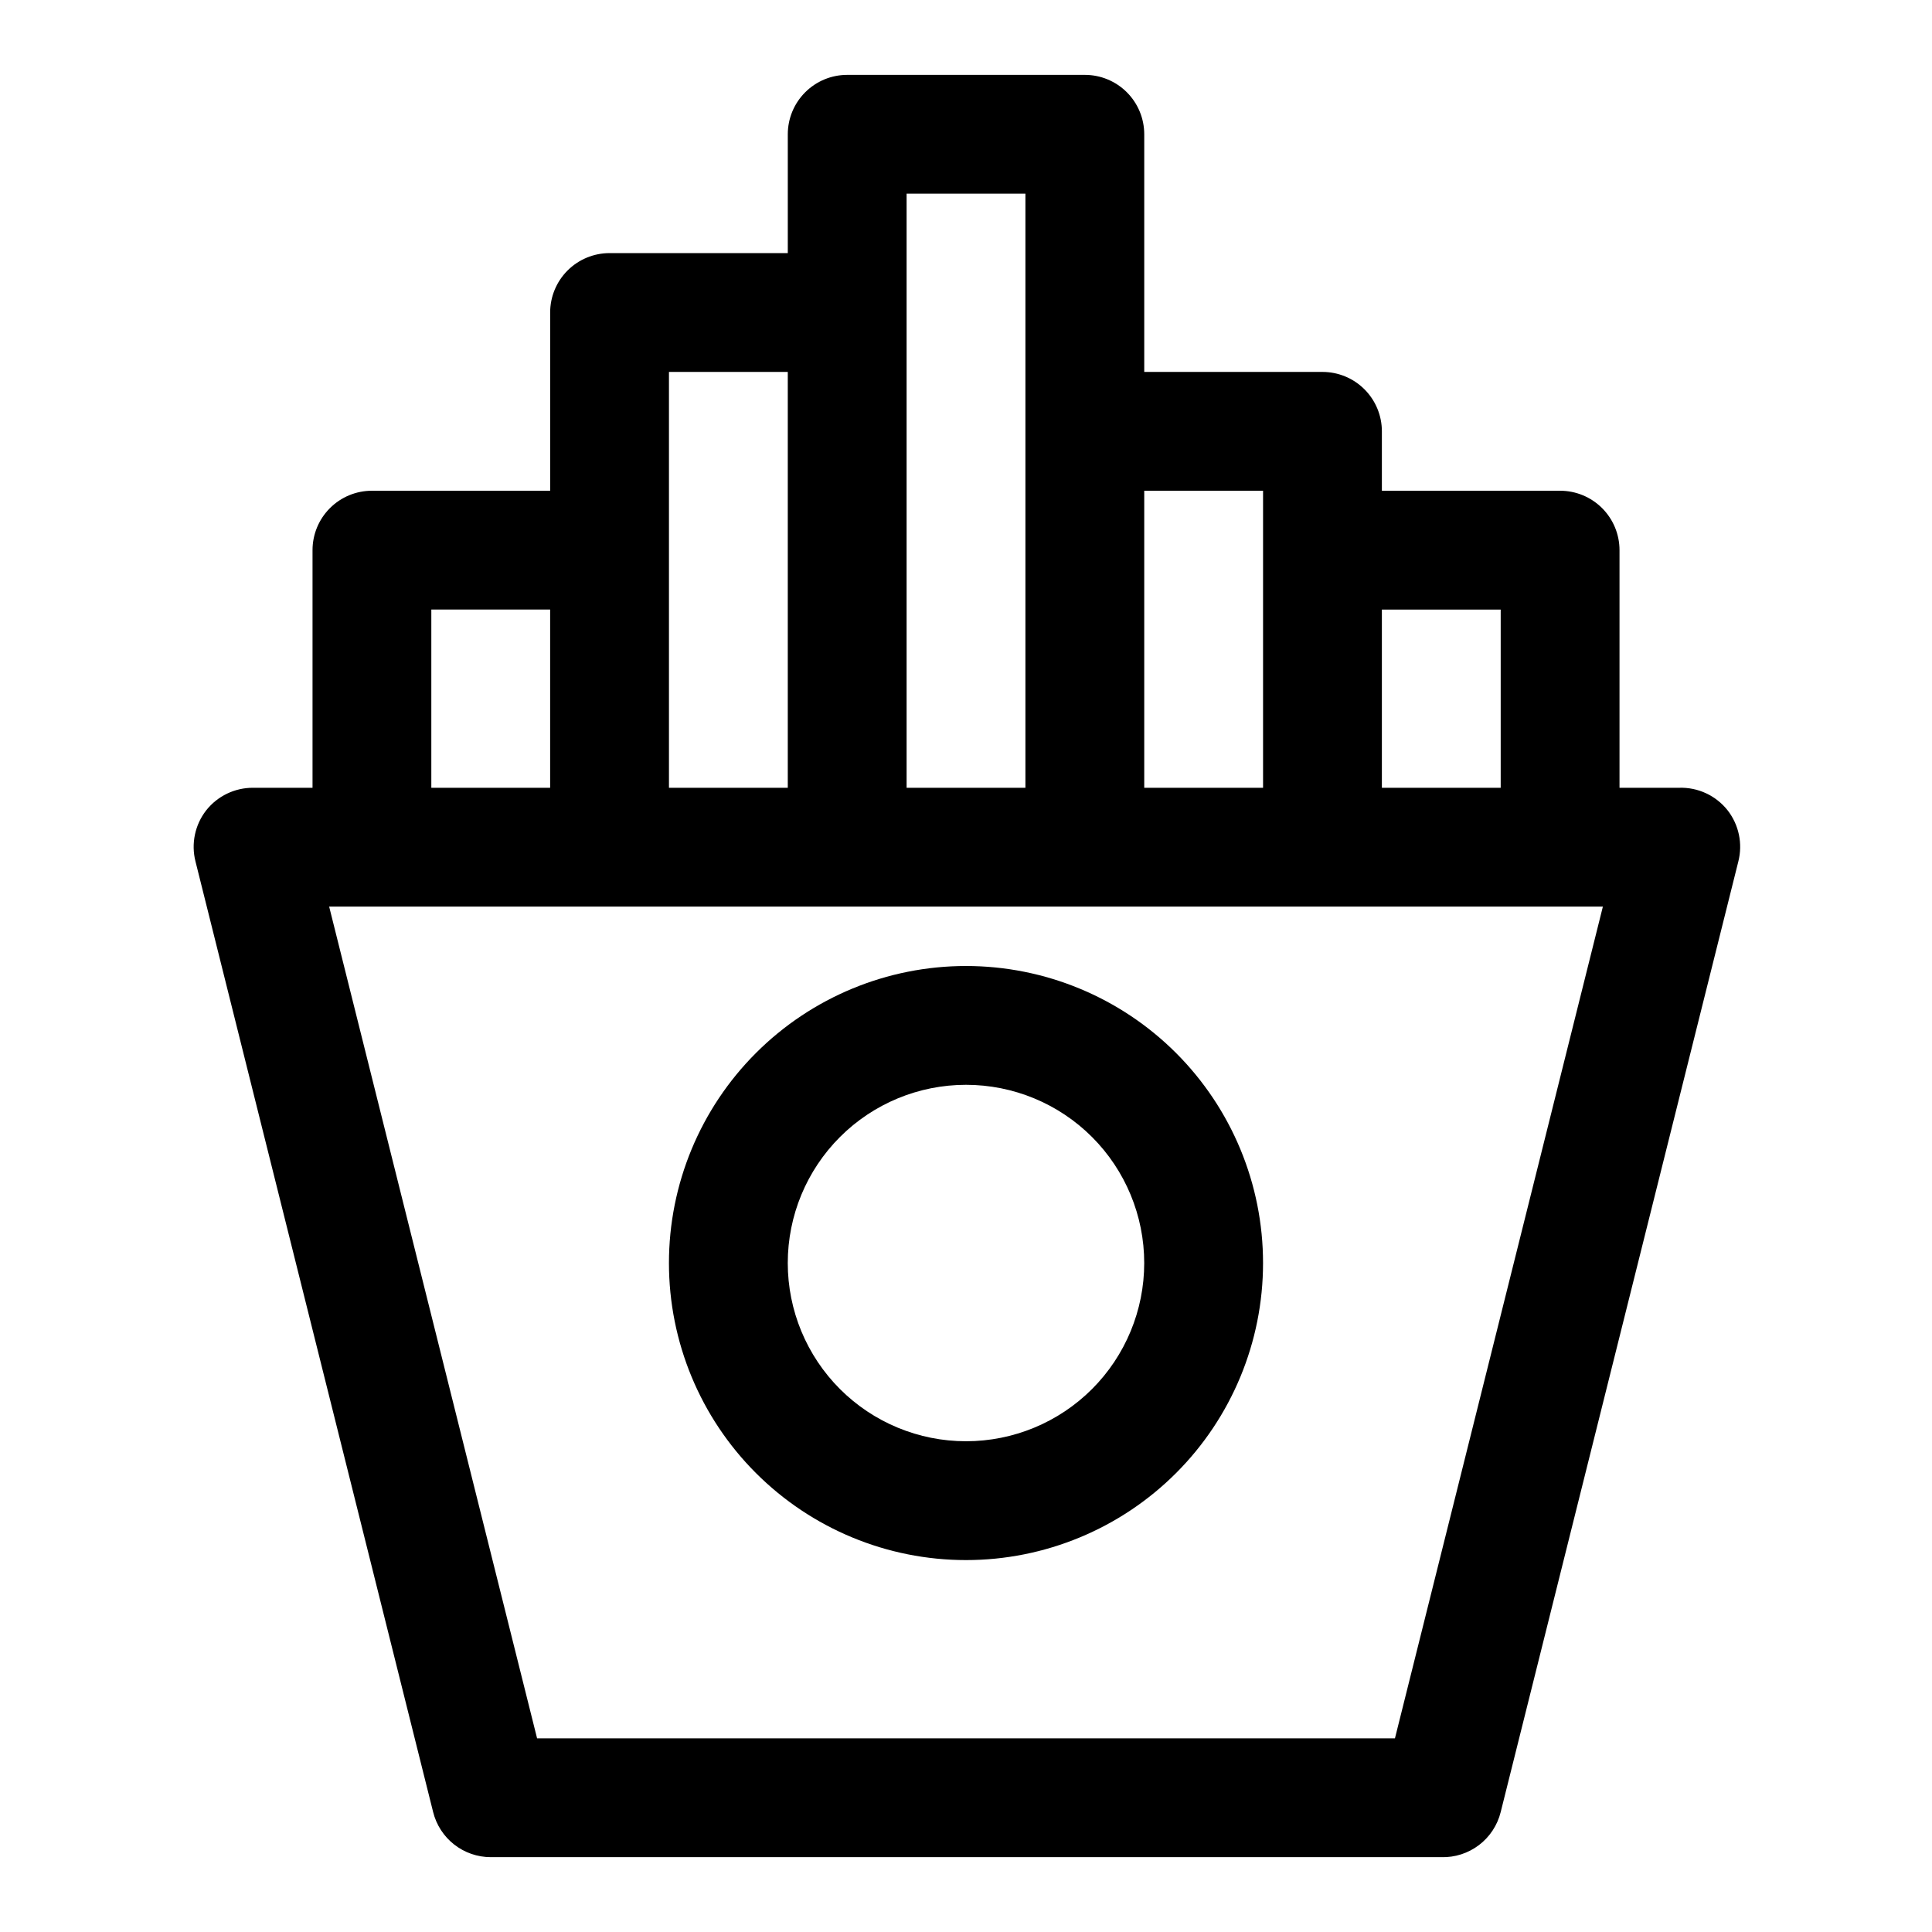
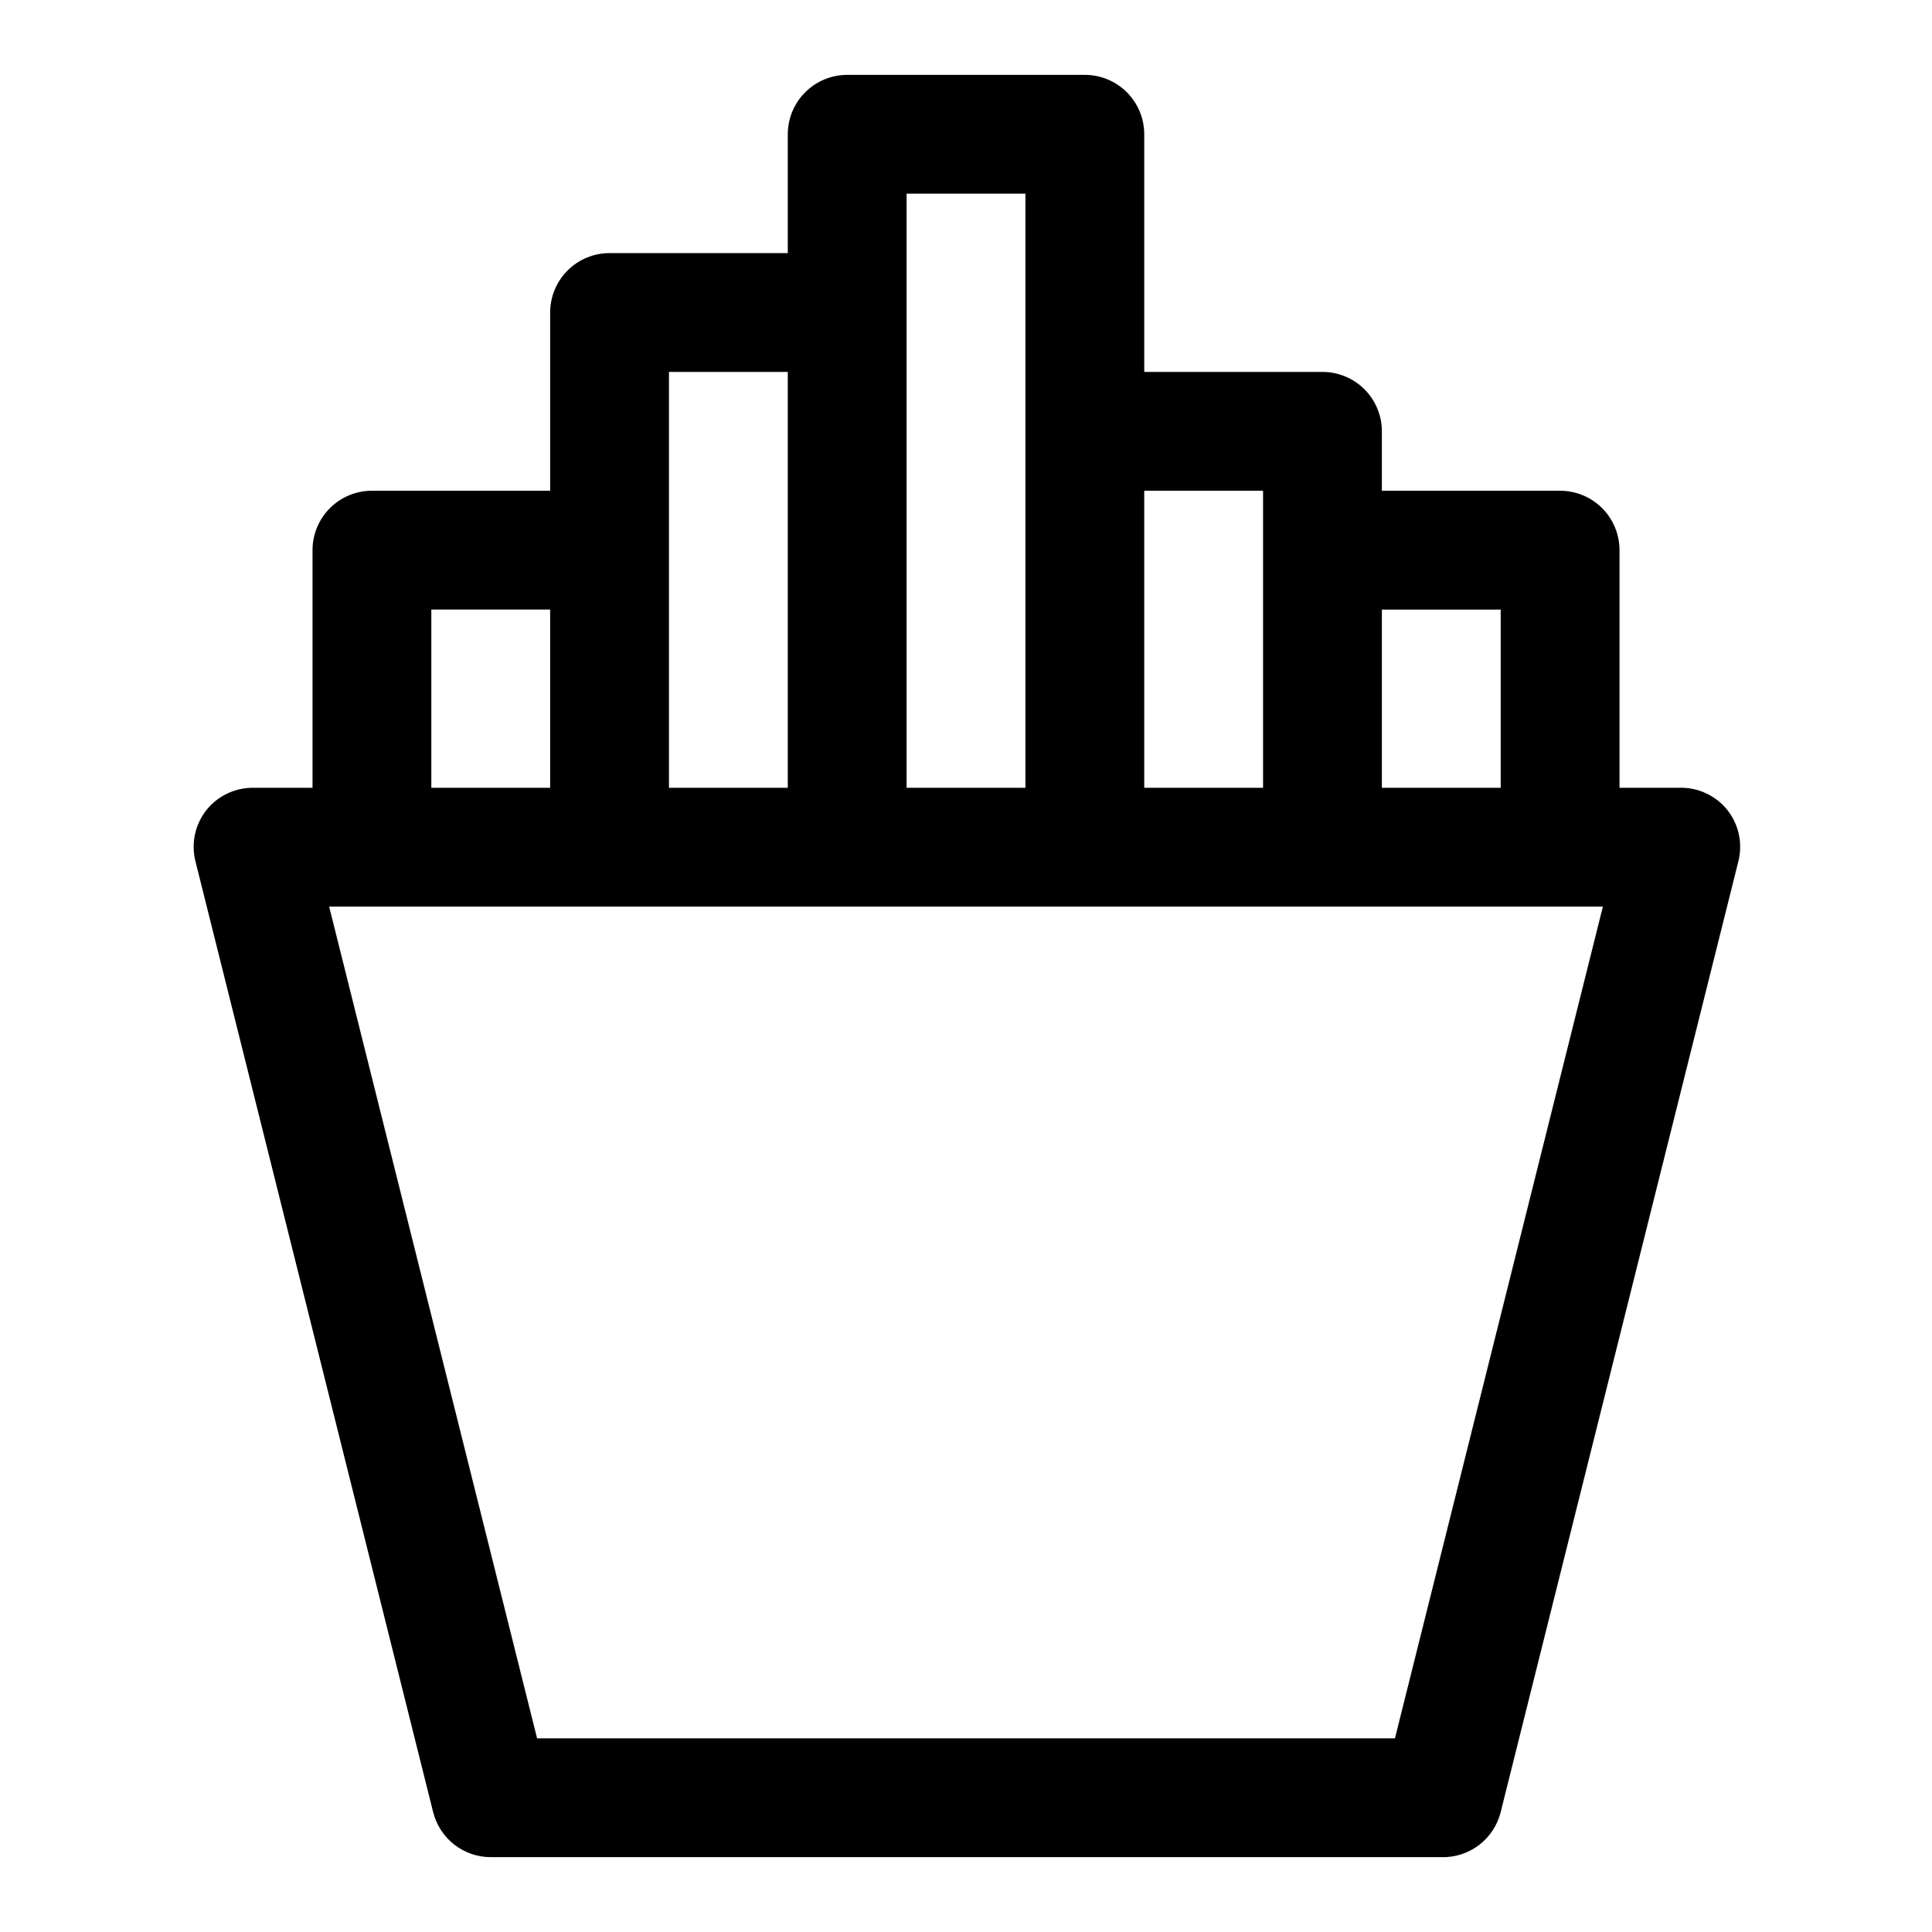
<svg xmlns="http://www.w3.org/2000/svg" fill="#000000" width="800px" height="800px" version="1.1" viewBox="144 144 512 512">
  <g>
    <path d="m588.93 352.77h-15.742v-62.977c0-4.176-1.66-8.18-4.613-11.133-2.953-2.953-6.957-4.609-11.133-4.609h-47.23v-15.746c0-4.176-1.66-8.18-4.613-11.133-2.949-2.953-6.957-4.609-11.133-4.609h-47.23v-62.977c0-4.176-1.66-8.18-4.609-11.133-2.953-2.953-6.957-4.613-11.133-4.613h-62.977c-4.176 0-8.18 1.66-11.133 4.613s-4.613 6.957-4.613 11.133v31.488h-47.23c-4.176 0-8.18 1.66-11.133 4.609-2.953 2.953-4.613 6.957-4.613 11.133v47.234h-47.23c-4.176 0-8.18 1.656-11.133 4.609s-4.613 6.957-4.613 11.133v62.977h-15.742c-4.848-0.023-9.434 2.18-12.438 5.984-2.984 3.832-4.031 8.832-2.836 13.539l62.977 251.91c0.844 3.41 2.809 6.445 5.574 8.613 2.769 2.168 6.184 3.348 9.699 3.352h251.9c3.598 0.105 7.121-1.027 9.988-3.203 2.863-2.176 4.894-5.269 5.758-8.762l62.977-251.91c1.195-4.707 0.148-9.707-2.836-13.539-3.106-3.938-7.898-6.16-12.91-5.984zm-47.23-47.23v47.23h-31.488v-47.23zm-62.977-31.488v78.719h-31.488v-78.719zm-94.465-78.723h31.488v157.44h-31.488zm-62.977 47.234h31.488v110.21h-31.488zm-62.977 62.977h31.488v47.23h-31.488zm255.37 299.14h-227.34l-55.105-220.42h337.55z" />
-     <path d="m400 400c-20.879 0-40.902 8.293-55.664 23.055-14.766 14.762-23.059 34.785-23.059 55.664s8.293 40.902 23.059 55.664c14.762 14.762 34.785 23.055 55.664 23.055 20.875 0 40.898-8.293 55.664-23.055 14.762-14.762 23.055-34.785 23.055-55.664s-8.293-40.902-23.055-55.664c-14.766-14.762-34.789-23.055-55.664-23.055zm0 125.95v-0.004c-12.527 0-24.543-4.973-33.398-13.832-8.859-8.859-13.836-20.871-13.836-33.398s4.977-24.539 13.836-33.398c8.855-8.859 20.871-13.832 33.398-13.832 12.523 0 24.539 4.973 33.398 13.832 8.855 8.859 13.832 20.871 13.832 33.398s-4.977 24.539-13.832 33.398c-8.859 8.859-20.875 13.832-33.398 13.832z" />
  </g>
</svg>